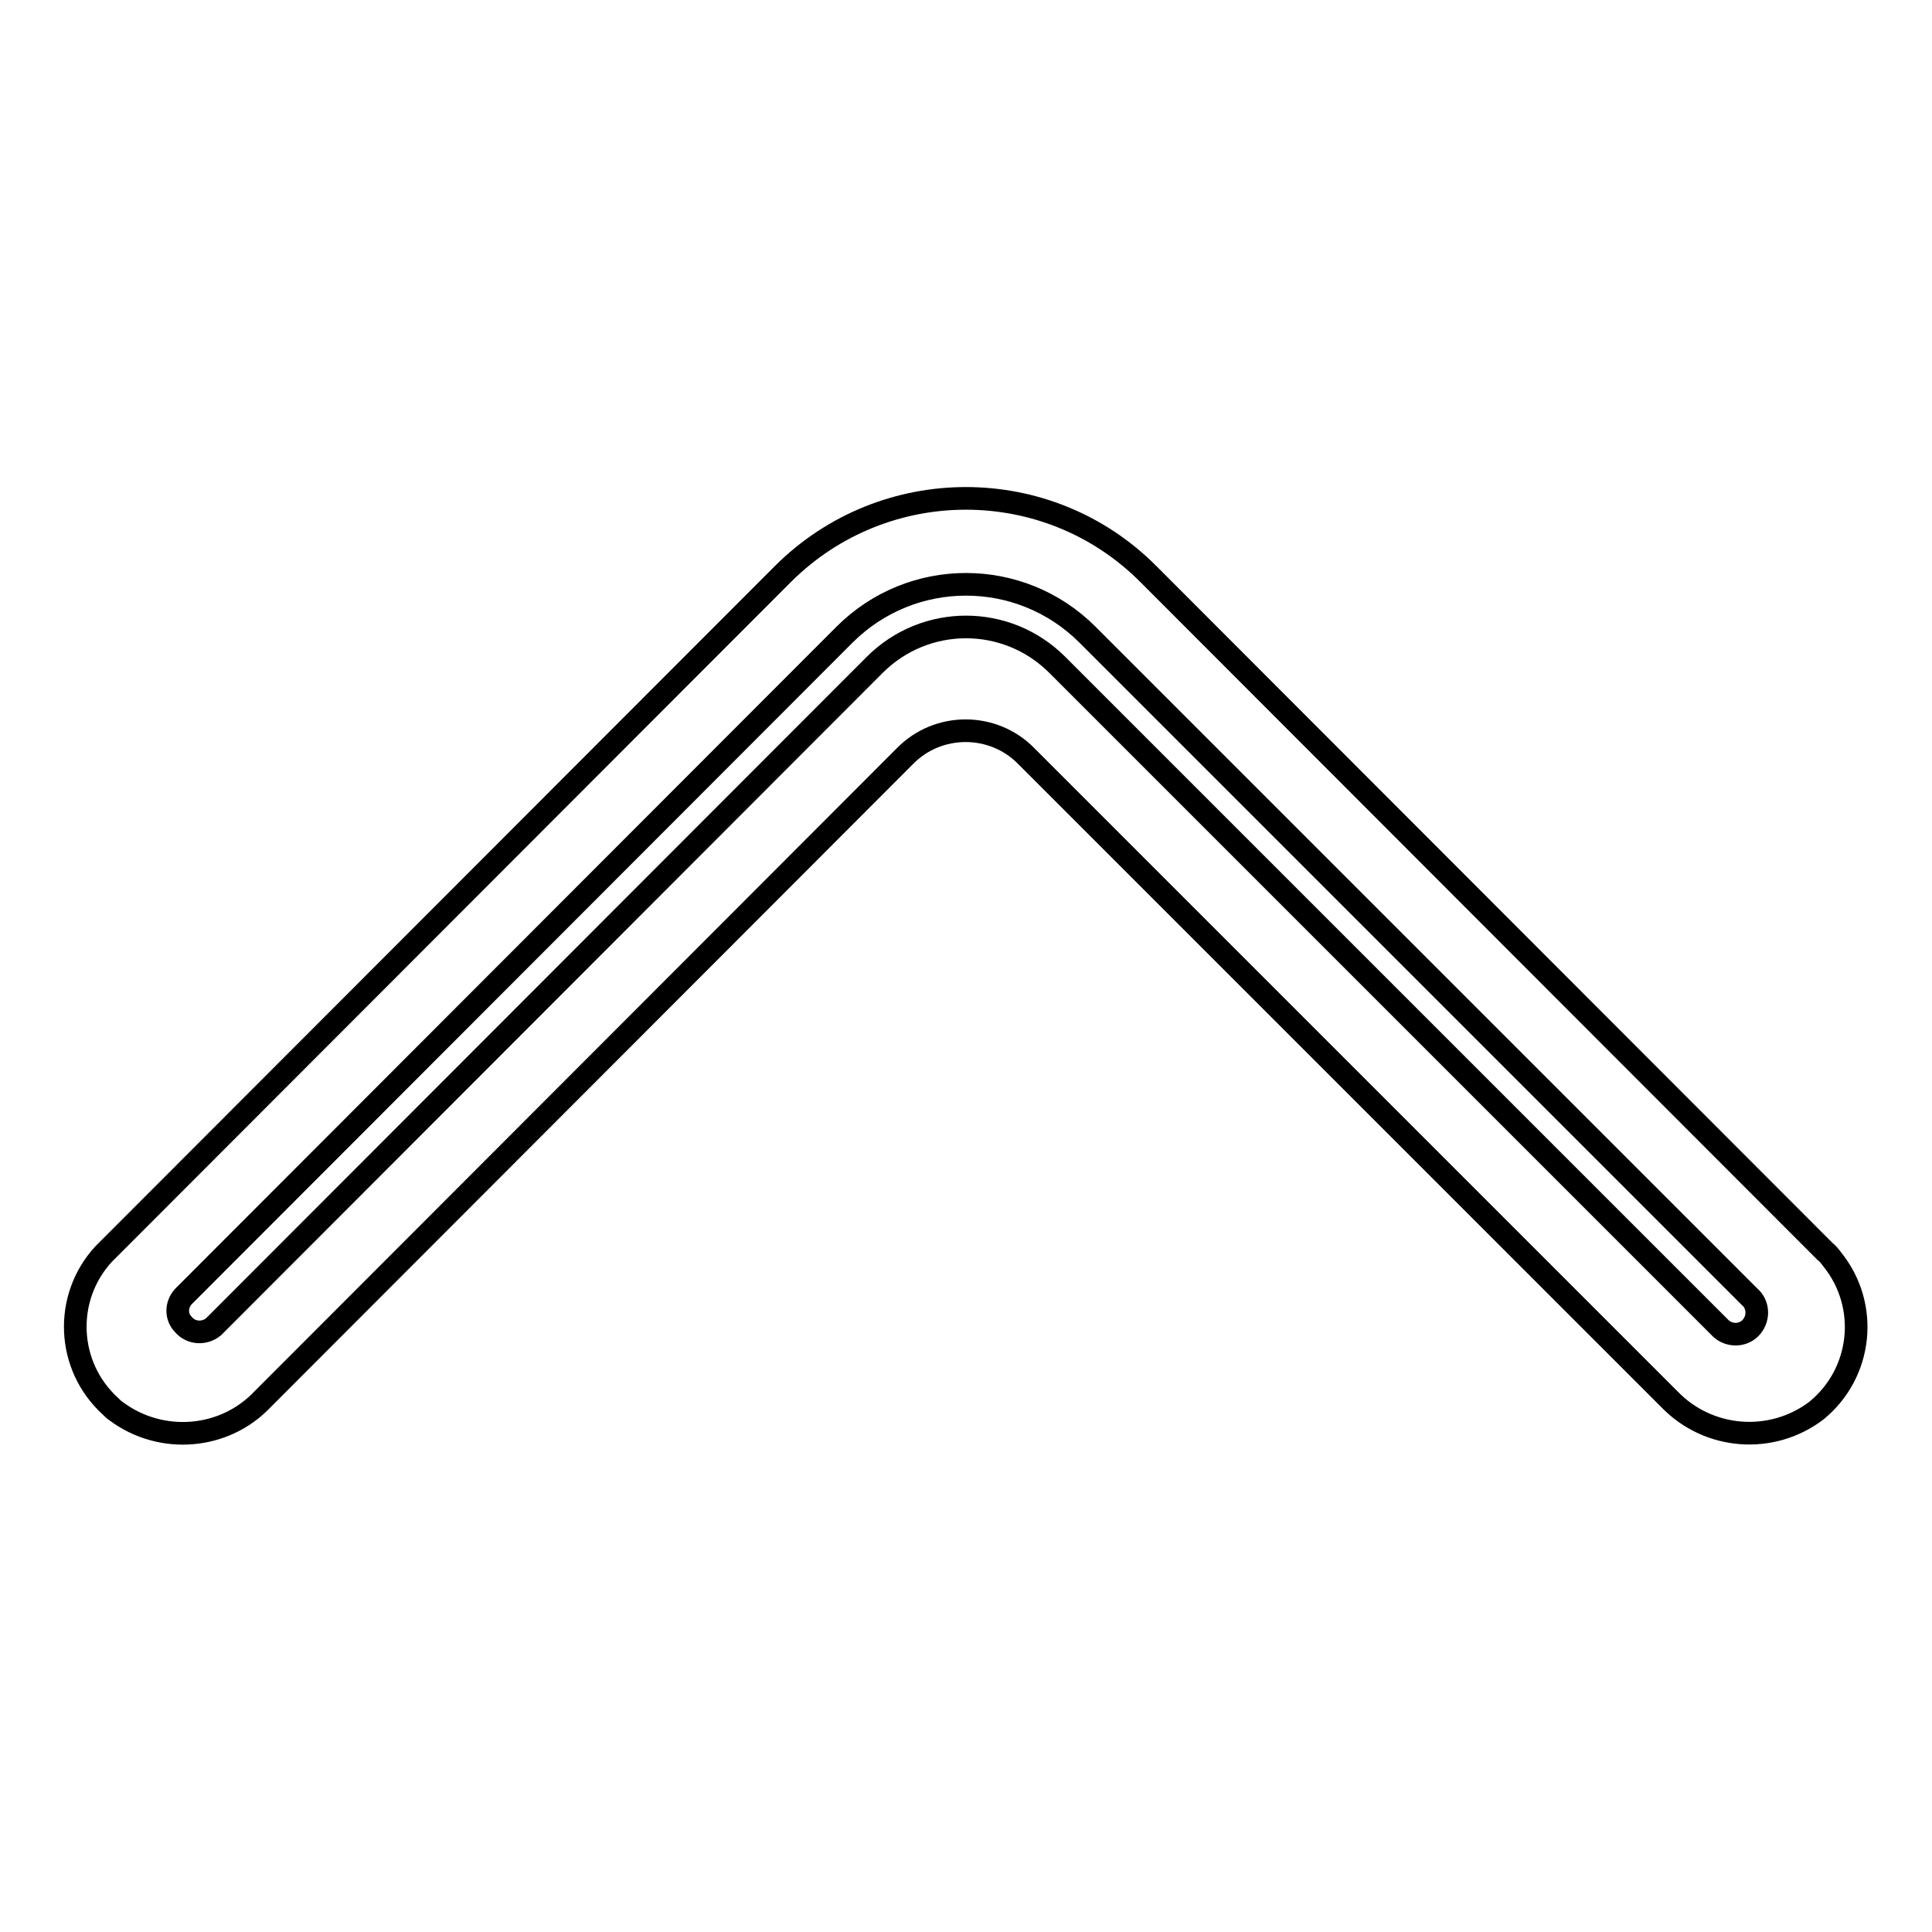
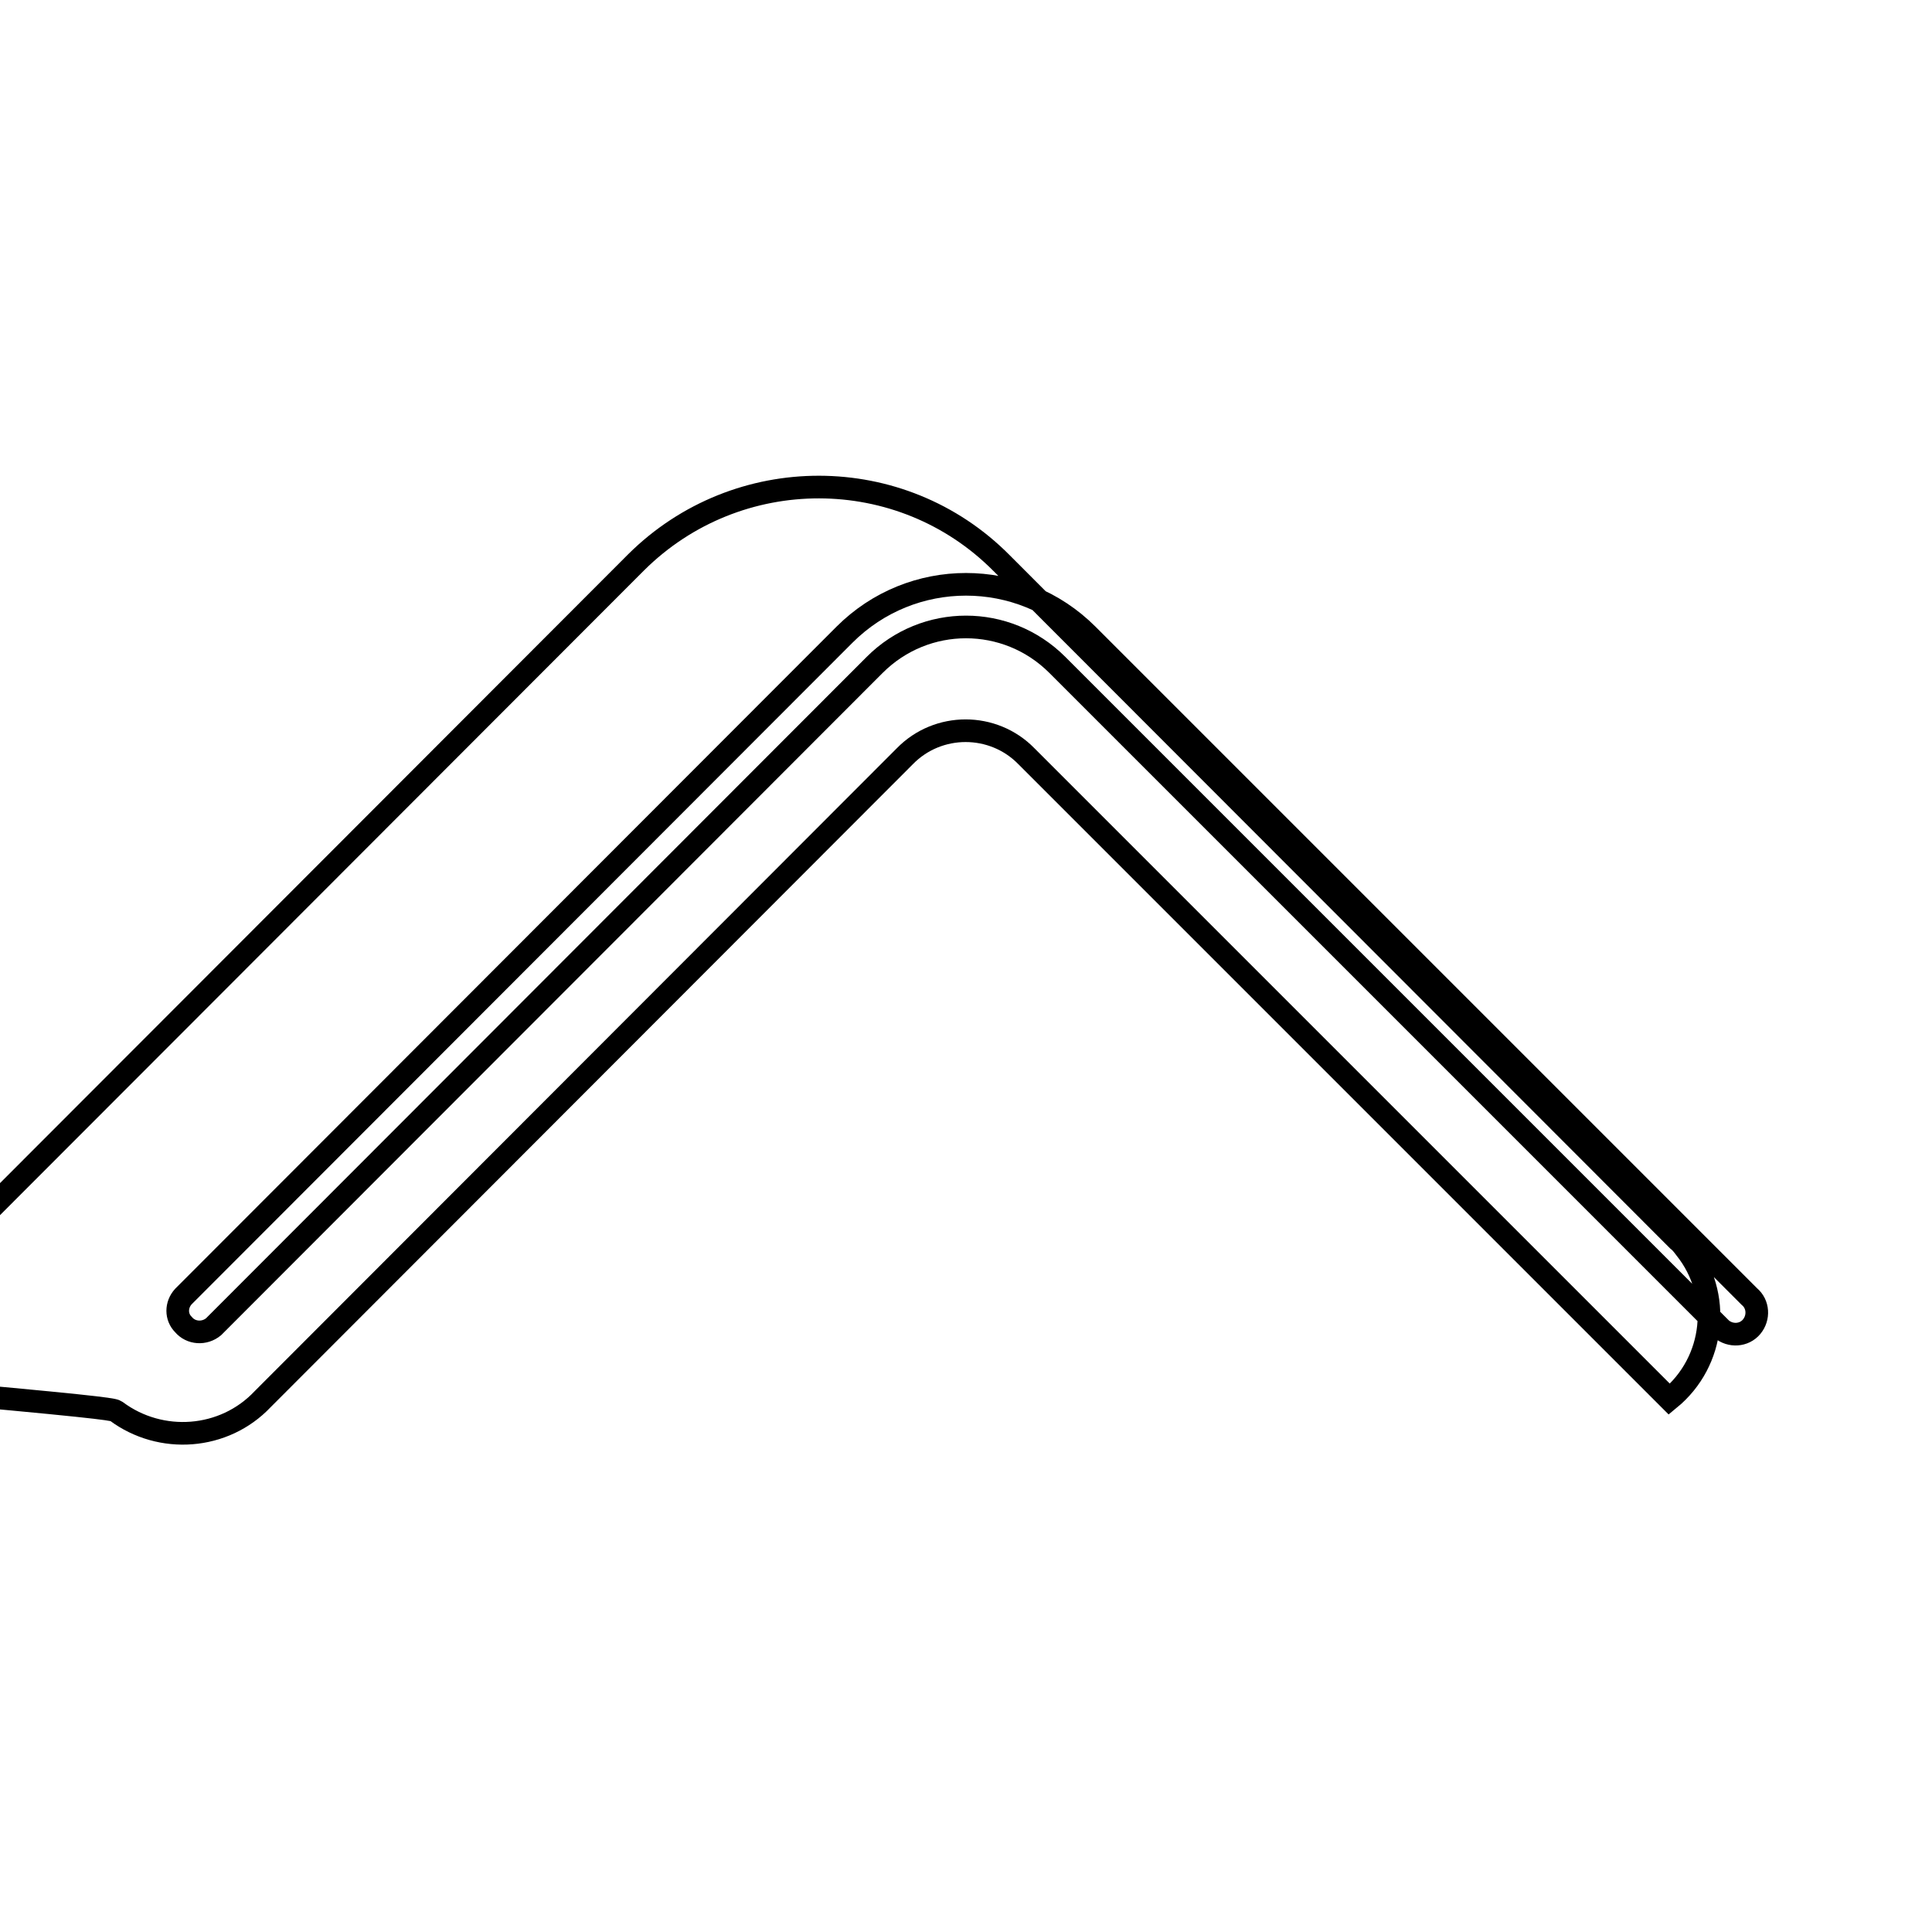
<svg xmlns="http://www.w3.org/2000/svg" version="1.1" x="0px" y="0px" viewBox="0 0 256 256" enable-background="new 0 0 256 256" xml:space="preserve">
  <g>
-     <path stroke-width="3" fill-opacity="0" stroke="#000000" d="M15.4,187c5.9,4.4,14.3,3.8,19.4-1.6l85.1-85.2c4.4-4.5,11.7-4.5,16.1,0c0,0,0,0,0,0l85.2,85.2 c5.2,5.4,13.6,6,19.5,1.5c6.1-5,7-13.9,2.1-20c-0.3-0.4-0.6-0.8-1-1.1l-89.6-89.7c-13.3-13.4-35-13.4-48.4-0.1c0,0-0.1,0.1-0.1,0.1 l-90,90.1c-5.3,5.8-4.9,14.8,0.9,20.1C14.9,186.6,15.1,186.8,15.4,187z M24.3,171.8l87.6-87.7c8.9-8.9,23.3-8.9,32.2,0l87.7,87.7 c1.2,1,1.3,2.8,0.3,4c-1,1.2-2.8,1.3-4,0.3c-0.1-0.1-0.2-0.2-0.3-0.3l-87.7-87.7c-6.7-6.7-17.5-6.7-24.2,0c0,0,0,0,0,0l-87.6,87.7 c-1.2,1-3,0.9-4-0.3C23.3,174.5,23.3,172.9,24.3,171.8L24.3,171.8z" />
+     <path stroke-width="3" fill-opacity="0" stroke="#000000" d="M15.4,187c5.9,4.4,14.3,3.8,19.4-1.6l85.1-85.2c4.4-4.5,11.7-4.5,16.1,0c0,0,0,0,0,0l85.2,85.2 c6.1-5,7-13.9,2.1-20c-0.3-0.4-0.6-0.8-1-1.1l-89.6-89.7c-13.3-13.4-35-13.4-48.4-0.1c0,0-0.1,0.1-0.1,0.1 l-90,90.1c-5.3,5.8-4.9,14.8,0.9,20.1C14.9,186.6,15.1,186.8,15.4,187z M24.3,171.8l87.6-87.7c8.9-8.9,23.3-8.9,32.2,0l87.7,87.7 c1.2,1,1.3,2.8,0.3,4c-1,1.2-2.8,1.3-4,0.3c-0.1-0.1-0.2-0.2-0.3-0.3l-87.7-87.7c-6.7-6.7-17.5-6.7-24.2,0c0,0,0,0,0,0l-87.6,87.7 c-1.2,1-3,0.9-4-0.3C23.3,174.5,23.3,172.9,24.3,171.8L24.3,171.8z" />
  </g>
</svg>